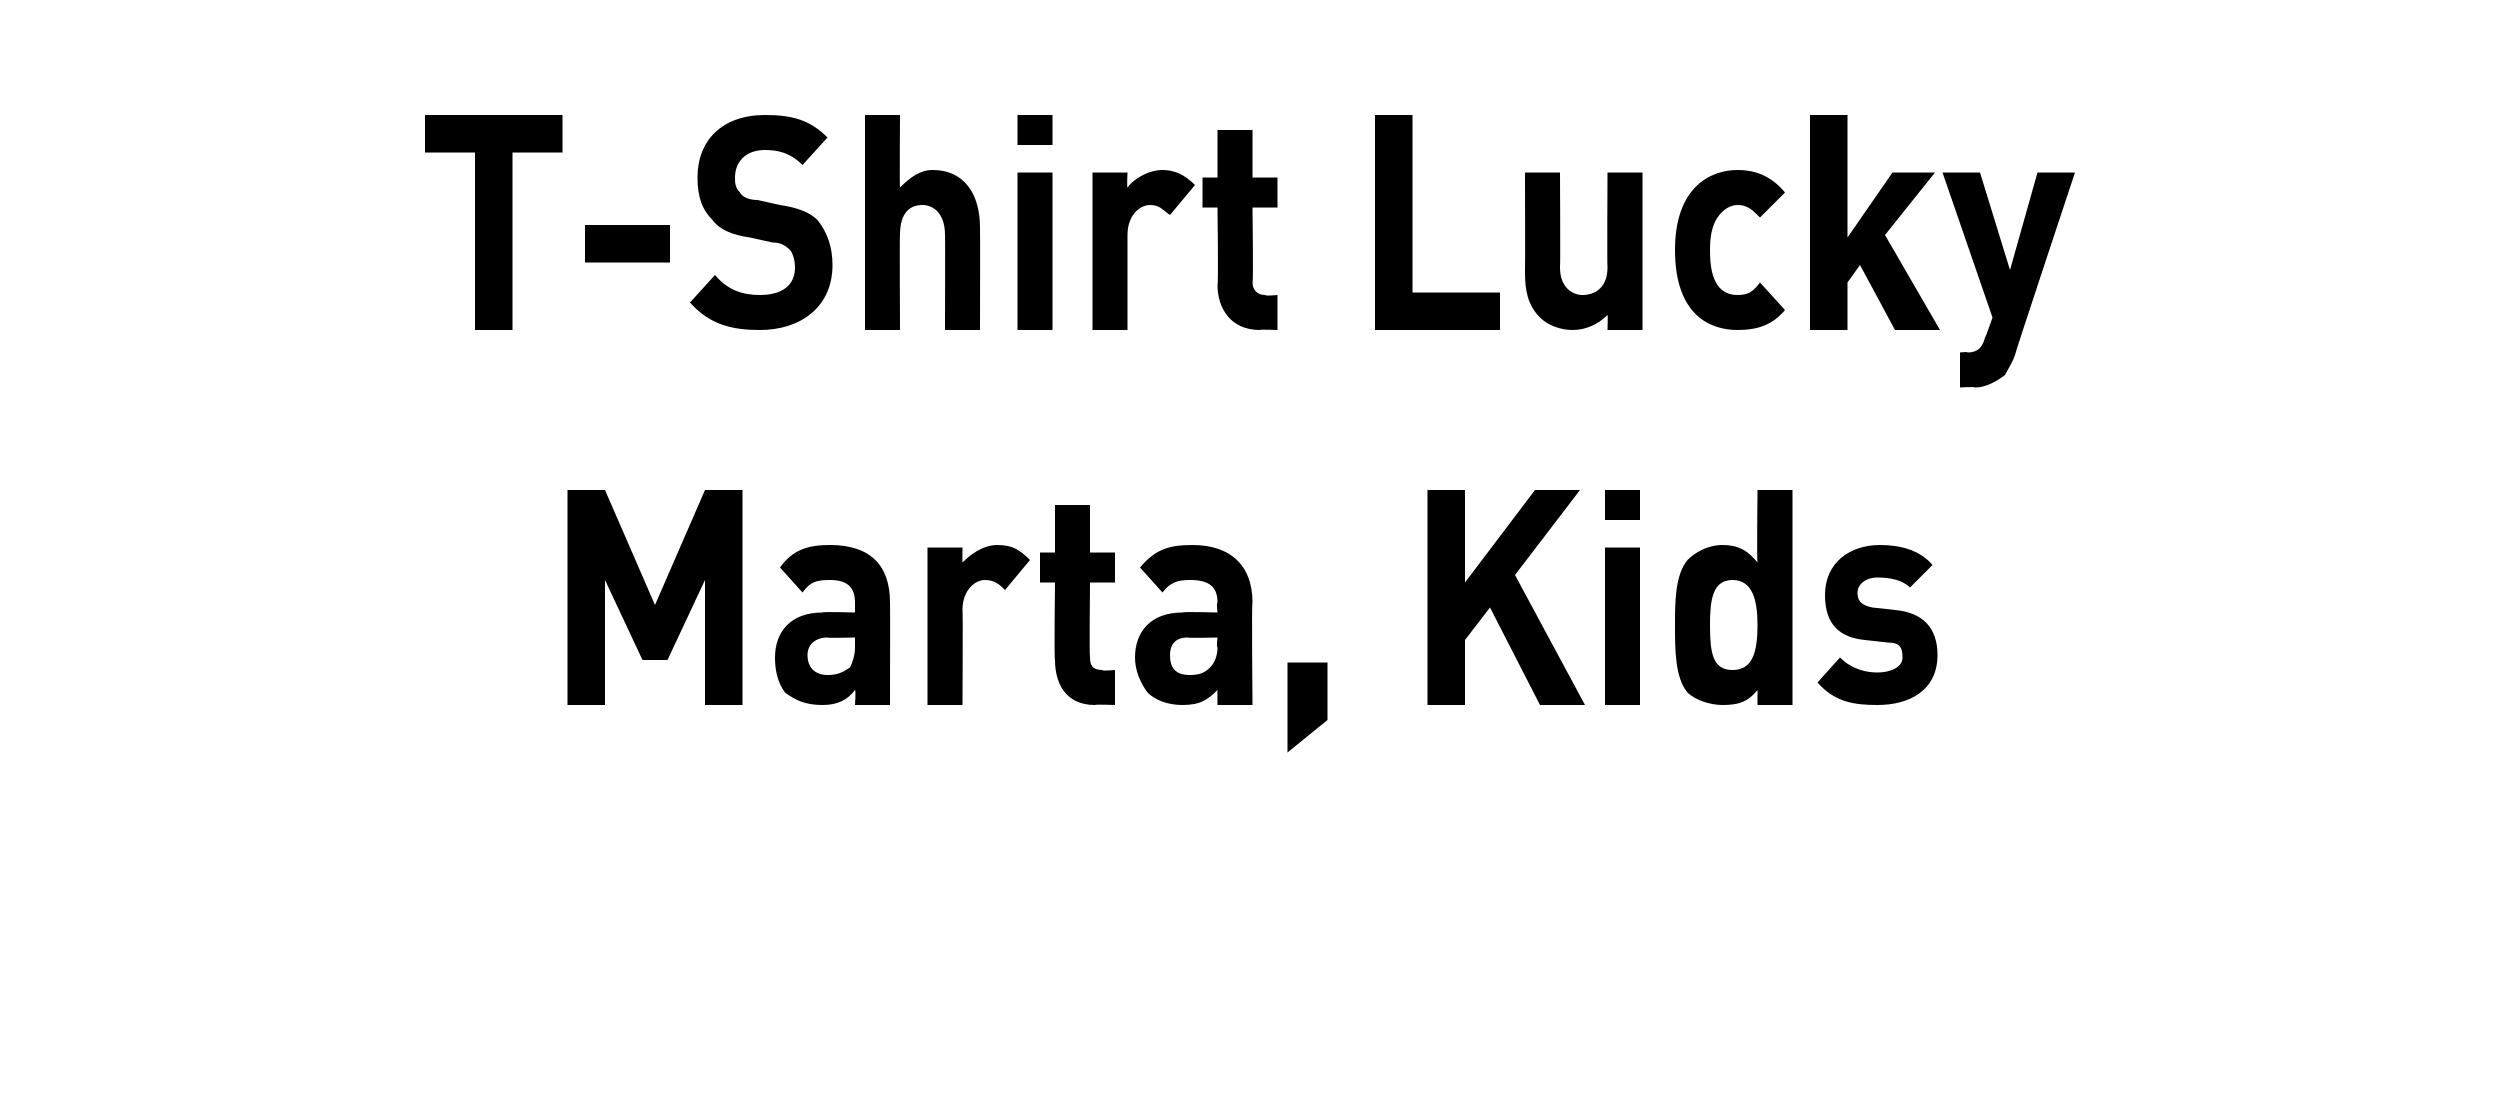
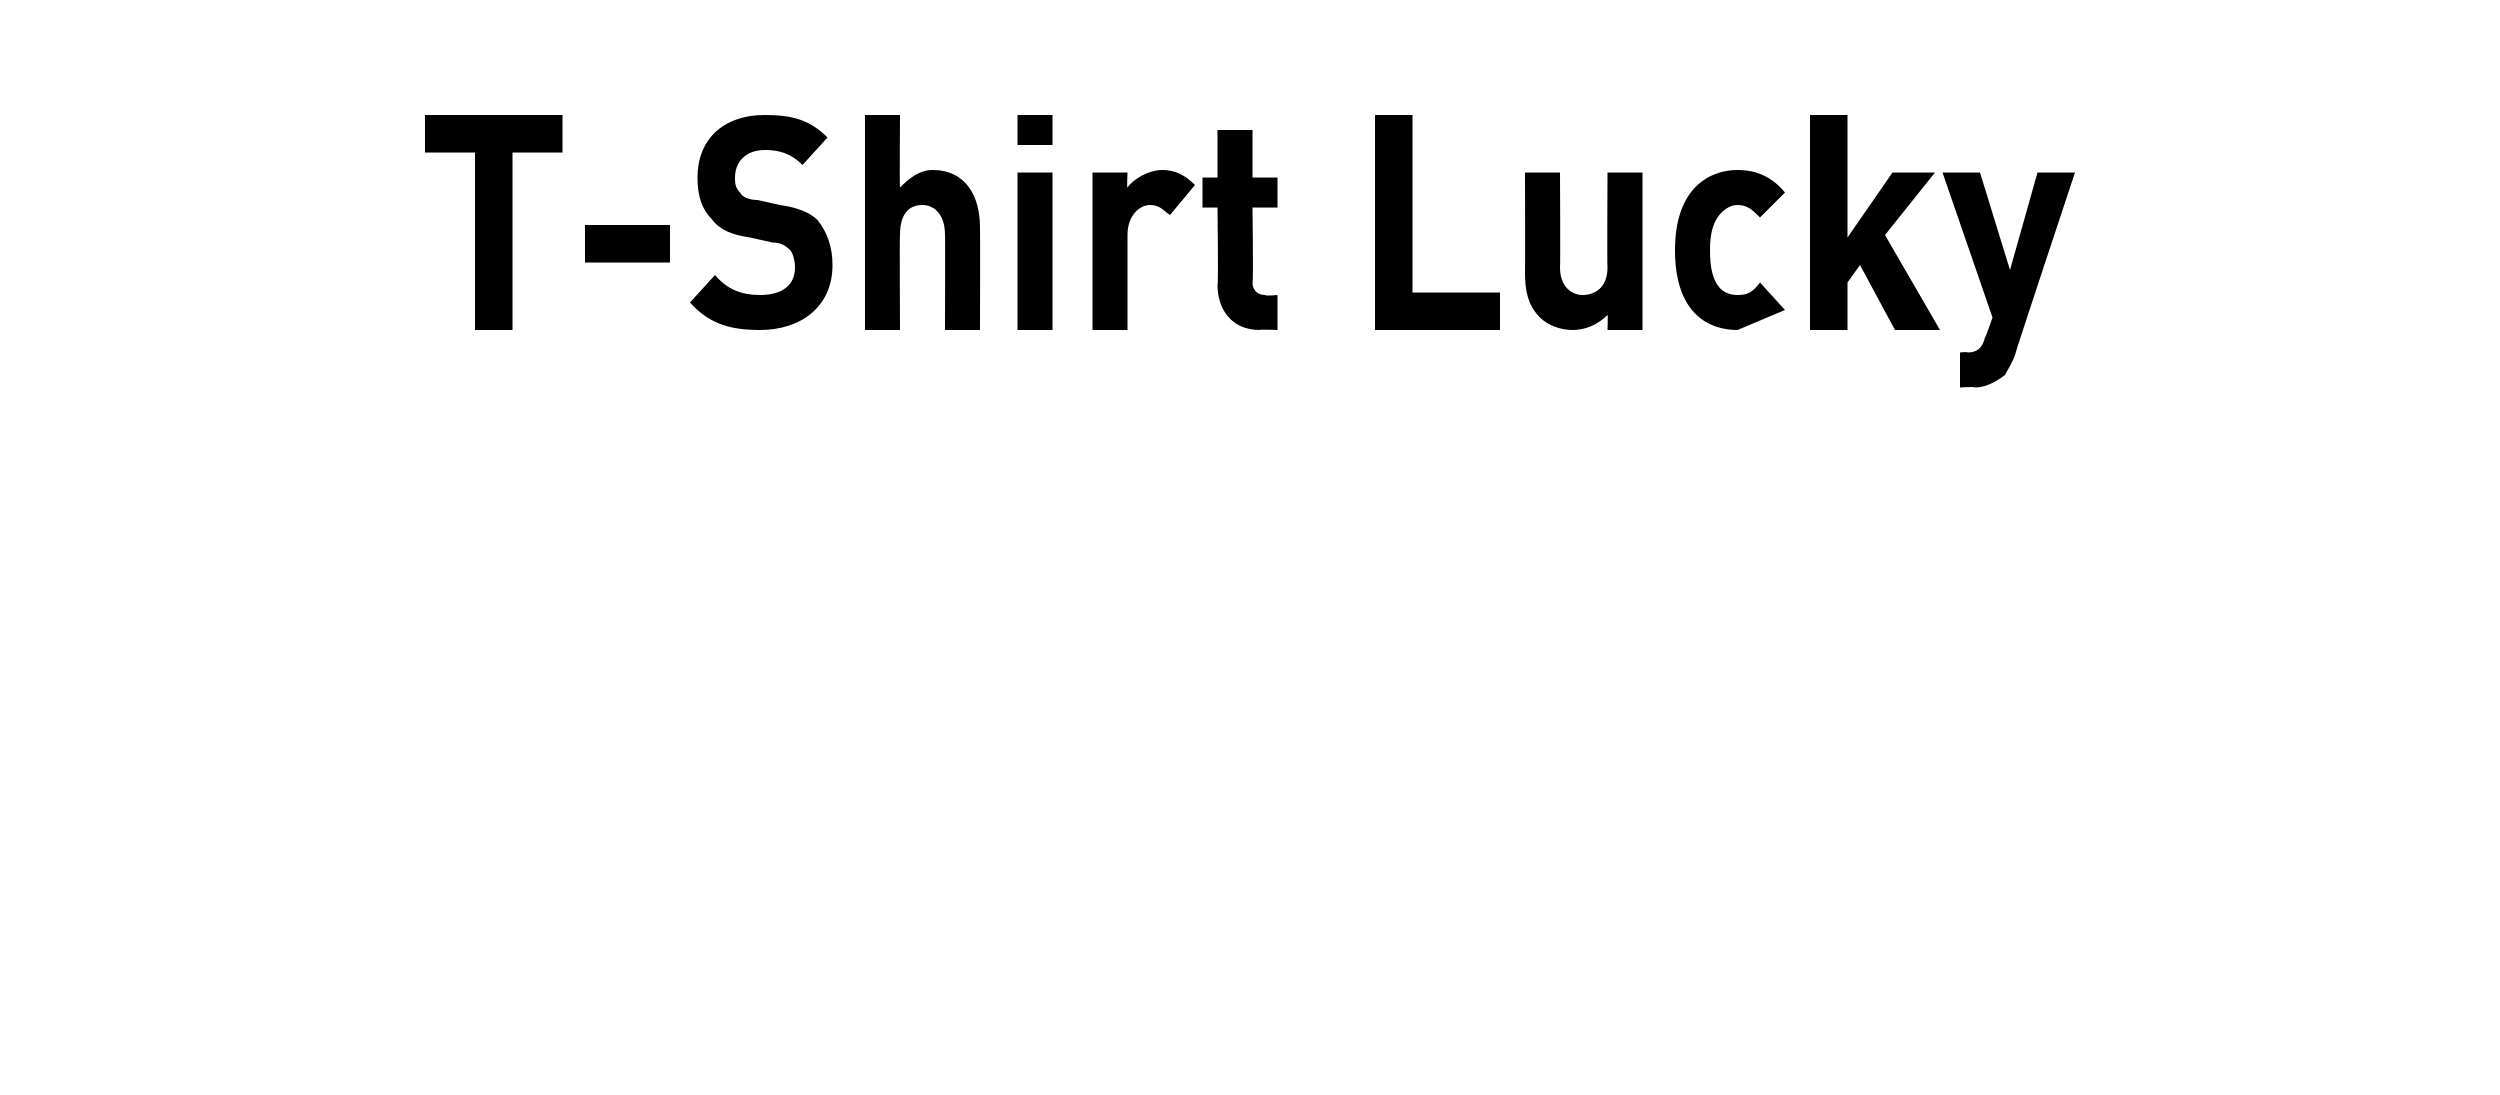
<svg xmlns="http://www.w3.org/2000/svg" version="1.1" width="100px" height="43.8px" viewBox="0 -4 100 43.8" style="top:-4px">
  <desc>﻿T Shirt Lucky Marta, Kids﻿</desc>
  <defs />
  <g id="Polygon136156">
-     <path d="m28.2 24.2l0-5l-1.5 3.2l-1 0l-1.5-3.2l0 5l-1.5 0l0-8.6l1.5 0l2 4.6l2-4.6l1.5 0l0 8.6l-1.5 0zm6 0c0 0 .04-.57 0-.6c-.3.4-.7.6-1.3.6c-.7 0-1.1-.2-1.5-.5c-.3-.4-.4-.9-.4-1.4c0-1 .6-1.8 1.9-1.8c-.03-.04 1.3 0 1.3 0c0 0 0-.35 0-.4c0-.6-.3-.9-1-.9c-.6 0-.8.1-1.1.5c0 0-.9-1-.9-1c.5-.7 1.1-.9 2-.9c1.6 0 2.4.8 2.4 2.3c.01-.05 0 4.1 0 4.1l-1.4 0zm0-2.7c0 0-1.11.03-1.1 0c-.5 0-.8.3-.8.7c0 .5.3.8.8.8c.4 0 .6-.1.9-.3c.1-.2.2-.5.2-.8c0-.04 0-.4 0-.4zm6-1.9c-.2-.2-.4-.4-.8-.4c-.4 0-.9.4-.9 1.2c.02 0 0 3.8 0 3.8l-1.4 0l0-6.3l1.4 0c0 0-.01.62 0 .6c.3-.3.8-.7 1.4-.7c.6 0 .9.2 1.3.6c0 0-1 1.2-1 1.2zm3.6 4.6c-1.2 0-1.6-.9-1.6-1.8c-.04-.02 0-3.1 0-3.1l-.6 0l0-1.2l.6 0l0-1.9l1.4 0l0 1.9l1 0l0 1.2l-1 0c0 0-.03 2.98 0 3c0 .3.1.5.5.5c-.05.05.5 0 .5 0l0 1.4c0 0-.81-.03-.8 0zm4.9 0c0 0-.01-.57 0-.6c-.4.4-.7.6-1.4.6c-.6 0-1.1-.2-1.4-.5c-.3-.4-.5-.9-.5-1.4c0-1 .6-1.8 1.9-1.8c.02-.04 1.4 0 1.4 0c0 0-.05-.35 0-.4c0-.6-.3-.9-1.1-.9c-.5 0-.8.1-1.1.5c0 0-.9-1-.9-1c.6-.7 1.1-.9 2.1-.9c1.5 0 2.4.8 2.4 2.3c-.04-.05 0 4.1 0 4.1l-1.4 0zm0-2.7c0 0-1.16.03-1.2 0c-.5 0-.7.3-.7.7c0 .5.2.8.8.8c.4 0 .6-.1.8-.3c.2-.2.3-.5.3-.8c-.05-.04 0-.4 0-.4zm2.8 4.6l0-3.6l1.6 0l0 2.3l-1.6 1.3zm10.1-1.9l-2-3.9l-1 1.3l0 2.6l-1.5 0l0-8.6l1.5 0l0 3.7l2.8-3.7l1.8 0l-2.6 3.4l2.8 5.2l-1.8 0zm2.6 0l0-6.3l1.4 0l0 6.3l-1.4 0zm0-7.4l0-1.2l1.4 0l0 1.2l-1.4 0zm6.1 7.4c0 0 0-.62 0-.6c-.4.5-.8.6-1.4.6c-.5 0-1.1-.2-1.4-.5c-.5-.6-.5-1.7-.5-2.7c0-.9 0-2 .5-2.6c.3-.3.8-.6 1.4-.6c.6 0 1 .2 1.4.7c-.03-.03 0-2.9 0-2.9l1.4 0l0 8.6l-1.4 0zm-1-5c-.8 0-.9.8-.9 1.8c0 1.1.1 1.8.9 1.8c.8 0 1-.7 1-1.8c0-1-.2-1.8-1-1.8zm5.8 5c-.9 0-1.7-.1-2.4-.9c0 0 .9-1 .9-1c.5.5 1.1.6 1.5.6c.5 0 1-.2 1-.6c0-.4-.1-.6-.6-.6c0 0-.9-.1-.9-.1c-1-.1-1.6-.6-1.6-1.8c0-1.3 1-2 2.2-2c.8 0 1.6.2 2.1.8c0 0-.9.9-.9.9c-.3-.3-.8-.4-1.3-.4c-.5 0-.8.3-.8.6c0 .3.1.5.6.6c0 0 .9.1.9.1c1.1.1 1.7.7 1.7 1.8c0 1.4-1.1 2-2.4 2z" stroke="none" fill="#000" />
-   </g>
+     </g>
  <g id="Polygon136155">
-     <path d="m20.5 2.1l0 7.1l-1.5 0l0-7.1l-2 0l0-1.5l5.5 0l0 1.5l-2 0zm2.9 4.4l0-1.5l3.4 0l0 1.5l-3.4 0zm7 2.7c-1.1 0-2-.2-2.8-1.1c0 0 1-1.1 1-1.1c.5.6 1.1.8 1.8.8c.9 0 1.4-.4 1.4-1.1c0-.3-.1-.6-.2-.7c-.2-.2-.4-.3-.7-.3c0 0-.9-.2-.9-.2c-.7-.1-1.2-.3-1.5-.7c-.4-.4-.6-.9-.6-1.7c0-1.5 1-2.5 2.7-2.5c1.1 0 1.8.2 2.5.9c0 0-1 1.1-1 1.1c-.5-.5-1-.6-1.5-.6c-.8 0-1.2.5-1.2 1.1c0 .2 0 .4.2.6c.1.2.4.3.7.3c0 0 .9.2.9.2c.7.1 1.2.3 1.5.6c.4.5.6 1.1.6 1.8c0 1.7-1.3 2.6-2.9 2.6zm7.4 0c0 0 .01-3.85 0-3.8c0-.9-.5-1.2-.9-1.2c-.5 0-.9.3-.9 1.2c-.02-.05 0 3.8 0 3.8l-1.4 0l0-8.6l1.4 0c0 0-.02 2.89 0 2.9c.4-.4.8-.7 1.3-.7c1.3 0 1.9 1 1.9 2.3c.01.02 0 4.1 0 4.1l-1.4 0zm2.9 0l0-6.3l1.4 0l0 6.3l-1.4 0zm0-7.4l0-1.2l1.4 0l0 1.2l-1.4 0zm6.1 2.8c-.3-.2-.4-.4-.8-.4c-.4 0-.9.4-.9 1.2c0 0 0 3.8 0 3.8l-1.4 0l0-6.3l1.4 0c0 0-.03.62 0 .6c.2-.3.8-.7 1.4-.7c.5 0 .9.2 1.3.6c0 0-1 1.2-1 1.2zm3.6 4.6c-1.2 0-1.7-.9-1.7-1.8c.04-.02 0-3.1 0-3.1l-.6 0l0-1.2l.6 0l0-1.9l1.4 0l0 1.9l1 0l0 1.2l-1 0c0 0 .04 2.98 0 3c0 .3.2.5.5.5c.03.05.5 0 .5 0l0 1.4c0 0-.73-.03-.7 0zm4.6 0l0-8.6l1.5 0l0 7.1l3.5 0l0 1.5l-5 0zm9.3 0c0 0 .02-.61 0-.6c-.4.4-.9.6-1.4.6c-.5 0-1-.2-1.3-.5c-.5-.5-.6-1.1-.6-1.8c.01.01 0-4 0-4l1.4 0c0 0 .02 3.8 0 3.8c0 .8.5 1.1.9 1.1c.5 0 1-.3 1-1.1c-.02 0 0-3.8 0-3.8l1.4 0l0 6.3l-1.4 0zm5.2 0c-1.1 0-2.5-.6-2.5-3.2c0-2.5 1.4-3.2 2.5-3.2c.8 0 1.4.3 1.9.9c0 0-1 1-1 1c-.3-.3-.5-.5-.9-.5c-.3 0-.6.2-.8.5c-.2.3-.3.7-.3 1.3c0 .7.1 1.1.3 1.4c.2.3.5.4.8.4c.4 0 .6-.1.9-.5c0 0 1 1.1 1 1.1c-.5.6-1.1.8-1.9.8zm6.3 0l-1.4-2.6l-.5.7l0 1.9l-1.5 0l0-8.6l1.5 0l0 4.9l1.8-2.6l1.7 0l-2 2.5l2.2 3.8l-1.8 0zm4.8 1c-.1.3-.3.6-.4.8c-.4.3-.8.5-1.2.5c-.05-.04-.6 0-.6 0l0-1.4c0 0 .32-.04.3 0c.4 0 .6-.2.7-.6c.03-.01.3-.8.3-.8l-2-5.8l1.5 0l1.2 3.9l1.1-3.9l1.5 0c0 0-2.42 7.28-2.4 7.3z" stroke="none" fill="#000" />
+     <path d="m20.5 2.1l0 7.1l-1.5 0l0-7.1l-2 0l0-1.5l5.5 0l0 1.5l-2 0zm2.9 4.4l0-1.5l3.4 0l0 1.5l-3.4 0zm7 2.7c-1.1 0-2-.2-2.8-1.1c0 0 1-1.1 1-1.1c.5.6 1.1.8 1.8.8c.9 0 1.4-.4 1.4-1.1c0-.3-.1-.6-.2-.7c-.2-.2-.4-.3-.7-.3c0 0-.9-.2-.9-.2c-.7-.1-1.2-.3-1.5-.7c-.4-.4-.6-.9-.6-1.7c0-1.5 1-2.5 2.7-2.5c1.1 0 1.8.2 2.5.9c0 0-1 1.1-1 1.1c-.5-.5-1-.6-1.5-.6c-.8 0-1.2.5-1.2 1.1c0 .2 0 .4.2.6c.1.2.4.3.7.3c0 0 .9.2.9.2c.7.1 1.2.3 1.5.6c.4.5.6 1.1.6 1.8c0 1.7-1.3 2.6-2.9 2.6zm7.4 0c0 0 .01-3.85 0-3.8c0-.9-.5-1.2-.9-1.2c-.5 0-.9.3-.9 1.2c-.02-.05 0 3.8 0 3.8l-1.4 0l0-8.6l1.4 0c0 0-.02 2.89 0 2.9c.4-.4.8-.7 1.3-.7c1.3 0 1.9 1 1.9 2.3c.01.02 0 4.1 0 4.1l-1.4 0zm2.9 0l0-6.3l1.4 0l0 6.3l-1.4 0zm0-7.4l0-1.2l1.4 0l0 1.2l-1.4 0zm6.1 2.8c-.3-.2-.4-.4-.8-.4c-.4 0-.9.4-.9 1.2c0 0 0 3.8 0 3.8l-1.4 0l0-6.3l1.4 0c0 0-.03.62 0 .6c.2-.3.8-.7 1.4-.7c.5 0 .9.2 1.3.6c0 0-1 1.2-1 1.2zm3.6 4.6c-1.2 0-1.7-.9-1.7-1.8c.04-.02 0-3.1 0-3.1l-.6 0l0-1.2l.6 0l0-1.9l1.4 0l0 1.9l1 0l0 1.2l-1 0c0 0 .04 2.98 0 3c0 .3.2.5.5.5c.03.05.5 0 .5 0l0 1.4c0 0-.73-.03-.7 0zm4.6 0l0-8.6l1.5 0l0 7.1l3.5 0l0 1.5l-5 0zm9.3 0c0 0 .02-.61 0-.6c-.4.4-.9.6-1.4.6c-.5 0-1-.2-1.3-.5c-.5-.5-.6-1.1-.6-1.8c.01.01 0-4 0-4l1.4 0c0 0 .02 3.8 0 3.8c0 .8.5 1.1.9 1.1c.5 0 1-.3 1-1.1c-.02 0 0-3.8 0-3.8l1.4 0l0 6.3l-1.4 0zm5.2 0c-1.1 0-2.5-.6-2.5-3.2c0-2.5 1.4-3.2 2.5-3.2c.8 0 1.4.3 1.9.9c0 0-1 1-1 1c-.3-.3-.5-.5-.9-.5c-.3 0-.6.2-.8.5c-.2.3-.3.7-.3 1.3c0 .7.1 1.1.3 1.4c.2.3.5.4.8.4c.4 0 .6-.1.9-.5c0 0 1 1.1 1 1.1zm6.3 0l-1.4-2.6l-.5.7l0 1.9l-1.5 0l0-8.6l1.5 0l0 4.9l1.8-2.6l1.7 0l-2 2.5l2.2 3.8l-1.8 0zm4.8 1c-.1.3-.3.6-.4.8c-.4.3-.8.5-1.2.5c-.05-.04-.6 0-.6 0l0-1.4c0 0 .32-.04.3 0c.4 0 .6-.2.7-.6c.03-.01.3-.8.3-.8l-2-5.8l1.5 0l1.2 3.9l1.1-3.9l1.5 0c0 0-2.42 7.28-2.4 7.3z" stroke="none" fill="#000" />
  </g>
</svg>